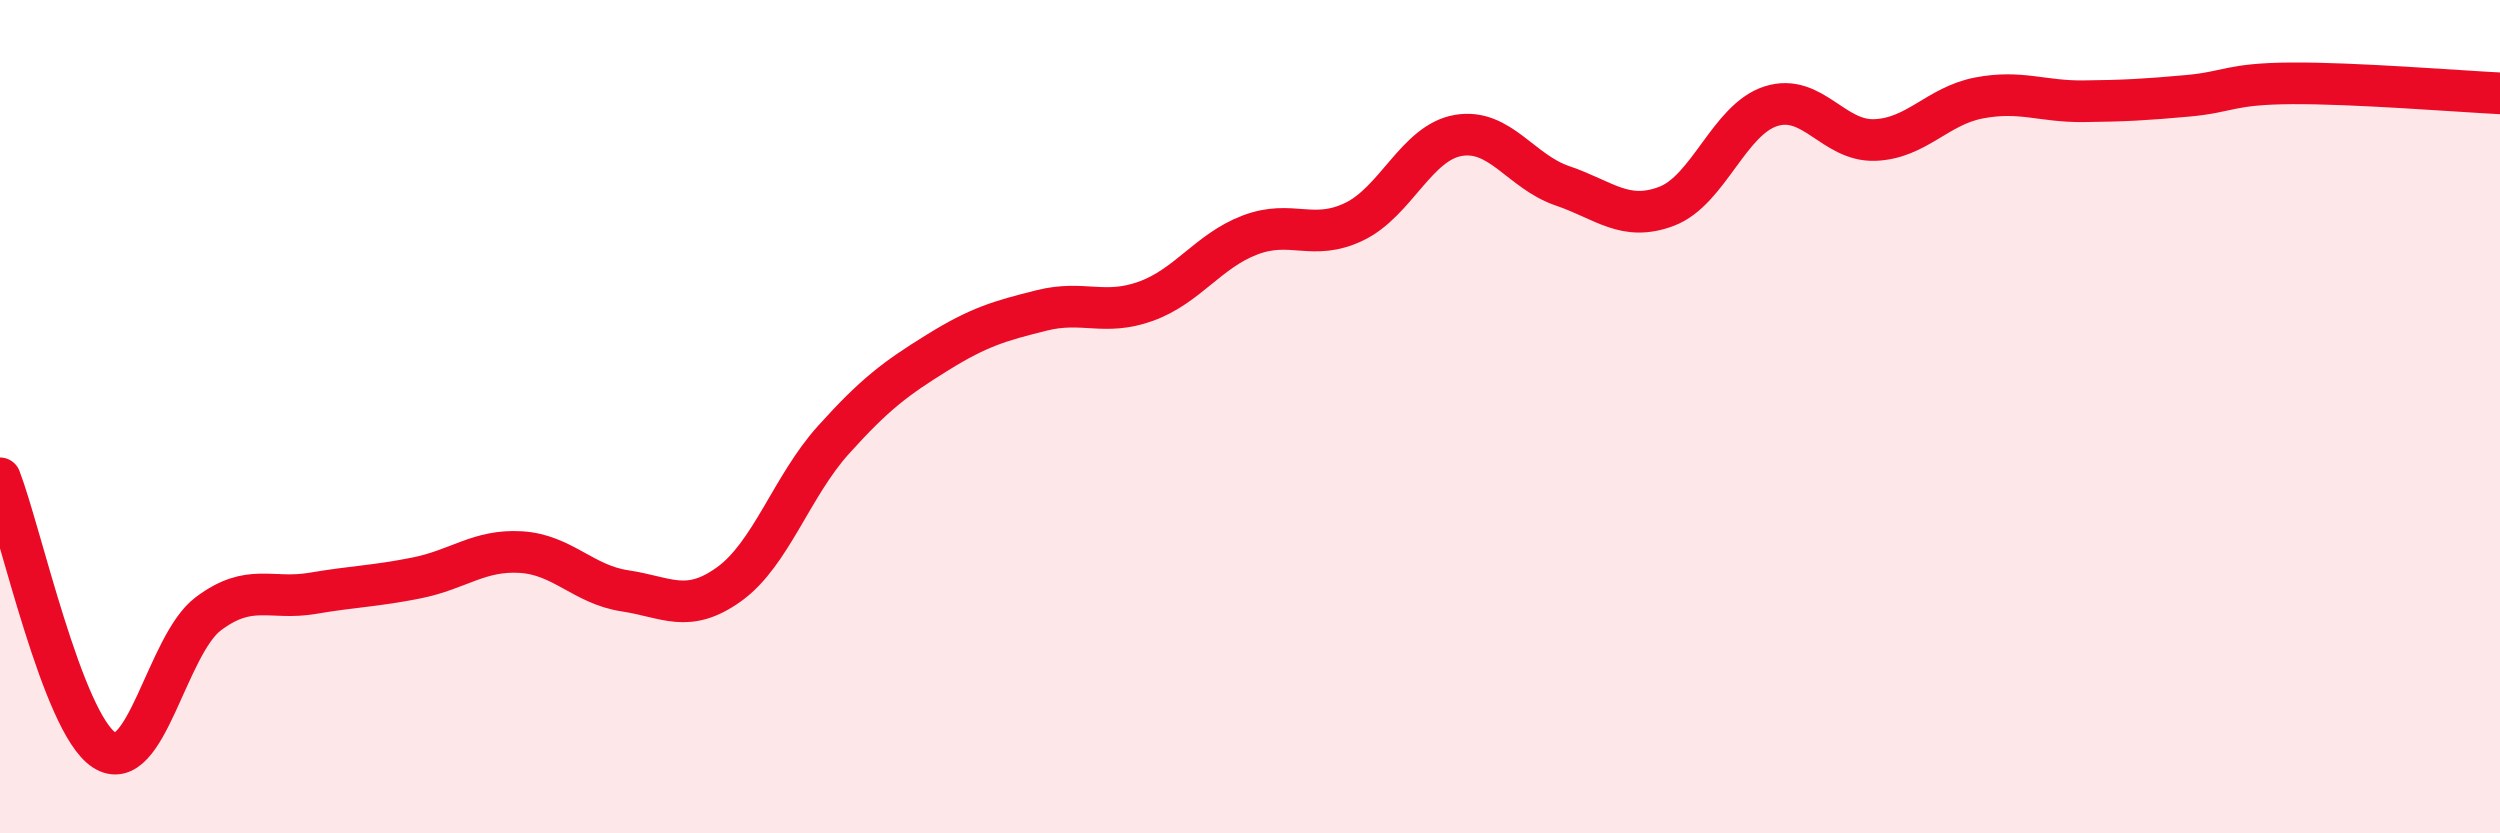
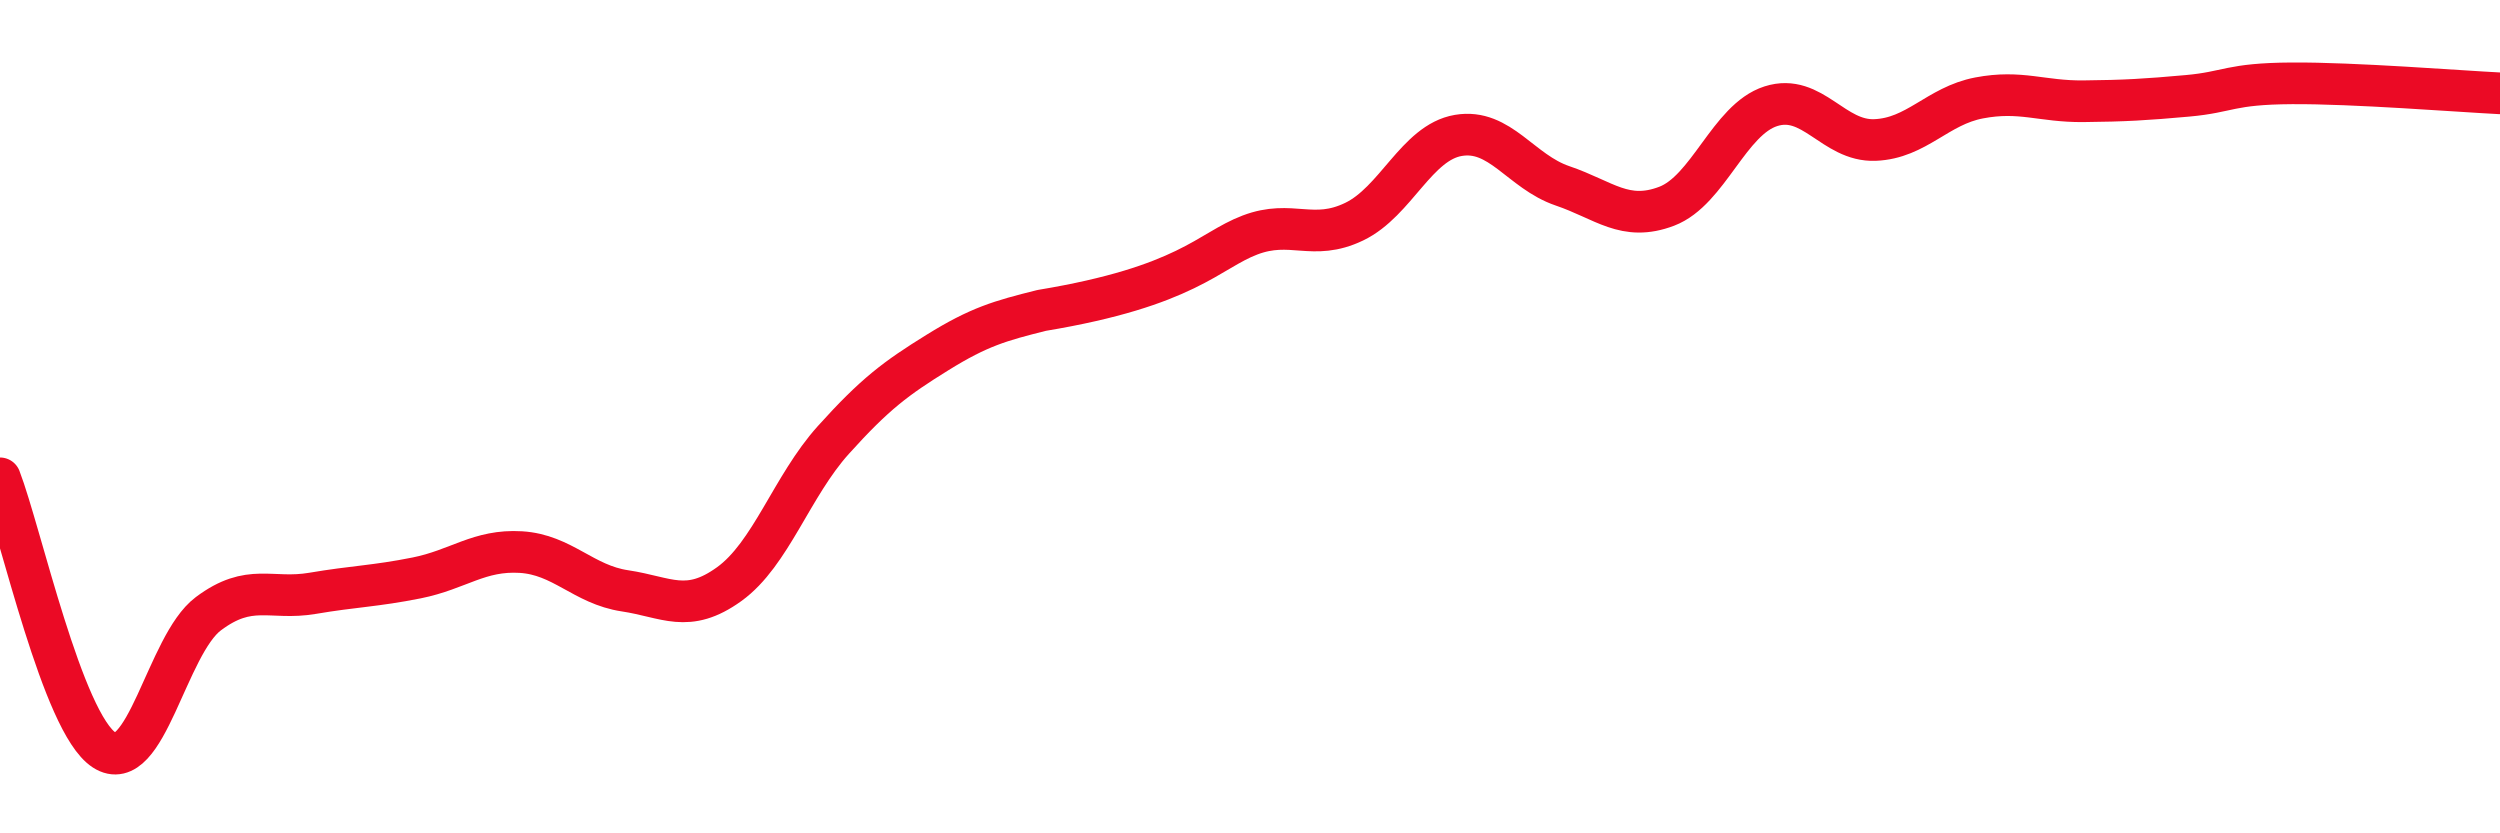
<svg xmlns="http://www.w3.org/2000/svg" width="60" height="20" viewBox="0 0 60 20">
-   <path d="M 0,11.48 C 0.5,12.78 1.5,17.35 2.5,18 C 3.5,18.65 4,15.48 5,14.73 C 6,13.98 6.5,14.41 7.5,14.24 C 8.5,14.07 9,14.07 10,13.87 C 11,13.67 11.5,13.19 12.5,13.25 C 13.5,13.31 14,14.03 15,14.18 C 16,14.33 16.5,14.74 17.5,14.02 C 18.5,13.3 19,11.67 20,10.56 C 21,9.45 21.5,9.08 22.5,8.46 C 23.5,7.84 24,7.7 25,7.45 C 26,7.2 26.5,7.59 27.5,7.23 C 28.5,6.87 29,6.02 30,5.64 C 31,5.26 31.5,5.8 32.5,5.32 C 33.5,4.84 34,3.42 35,3.25 C 36,3.08 36.5,4.12 37.5,4.46 C 38.5,4.8 39,5.33 40,4.95 C 41,4.57 41.5,2.87 42.5,2.55 C 43.5,2.23 44,3.4 45,3.36 C 46,3.32 46.5,2.54 47.5,2.35 C 48.5,2.16 49,2.44 50,2.43 C 51,2.42 51.5,2.39 52.5,2.3 C 53.5,2.21 53.5,2.01 55,2 C 56.5,1.99 59,2.19 60,2.24L60 20L0 20Z" fill="#EB0A25" opacity="0.1" stroke-linecap="round" stroke-linejoin="round" />
-   <path d="M 0,11.48 C 0.5,12.78 1.5,17.35 2.5,18 C 3.5,18.65 4,15.48 5,14.73 C 6,13.98 6.5,14.41 7.5,14.24 C 8.5,14.07 9,14.07 10,13.87 C 11,13.67 11.5,13.19 12.5,13.25 C 13.5,13.31 14,14.03 15,14.18 C 16,14.33 16.5,14.74 17.5,14.02 C 18.5,13.3 19,11.67 20,10.56 C 21,9.45 21.5,9.08 22.5,8.46 C 23.5,7.84 24,7.7 25,7.45 C 26,7.2 26.5,7.59 27.5,7.23 C 28.5,6.87 29,6.02 30,5.64 C 31,5.26 31.5,5.8 32.5,5.32 C 33.5,4.84 34,3.42 35,3.25 C 36,3.08 36.5,4.12 37.5,4.46 C 38.5,4.8 39,5.33 40,4.95 C 41,4.57 41.5,2.87 42.5,2.55 C 43.5,2.23 44,3.4 45,3.36 C 46,3.32 46.5,2.54 47.5,2.35 C 48.5,2.16 49,2.44 50,2.43 C 51,2.42 51.5,2.39 52.5,2.3 C 53.5,2.21 53.5,2.01 55,2 C 56.5,1.99 59,2.19 60,2.24" stroke="#EB0A25" stroke-width="1" fill="none" stroke-linecap="round" stroke-linejoin="round" />
+   <path d="M 0,11.48 C 0.5,12.78 1.5,17.35 2.5,18 C 3.5,18.65 4,15.48 5,14.73 C 6,13.98 6.5,14.41 7.5,14.24 C 8.5,14.07 9,14.07 10,13.87 C 11,13.67 11.5,13.19 12.5,13.25 C 13.5,13.31 14,14.03 15,14.18 C 16,14.33 16.5,14.74 17.5,14.02 C 18.5,13.3 19,11.67 20,10.56 C 21,9.45 21.5,9.08 22.5,8.46 C 23.5,7.84 24,7.7 25,7.45 C 28.5,6.87 29,6.02 30,5.64 C 31,5.26 31.5,5.8 32.5,5.32 C 33.5,4.84 34,3.42 35,3.25 C 36,3.08 36.5,4.12 37.5,4.46 C 38.5,4.8 39,5.33 40,4.95 C 41,4.57 41.5,2.87 42.5,2.55 C 43.5,2.23 44,3.4 45,3.36 C 46,3.32 46.5,2.54 47.5,2.35 C 48.5,2.16 49,2.44 50,2.43 C 51,2.42 51.5,2.39 52.5,2.3 C 53.5,2.21 53.5,2.01 55,2 C 56.5,1.99 59,2.19 60,2.24" stroke="#EB0A25" stroke-width="1" fill="none" stroke-linecap="round" stroke-linejoin="round" />
</svg>